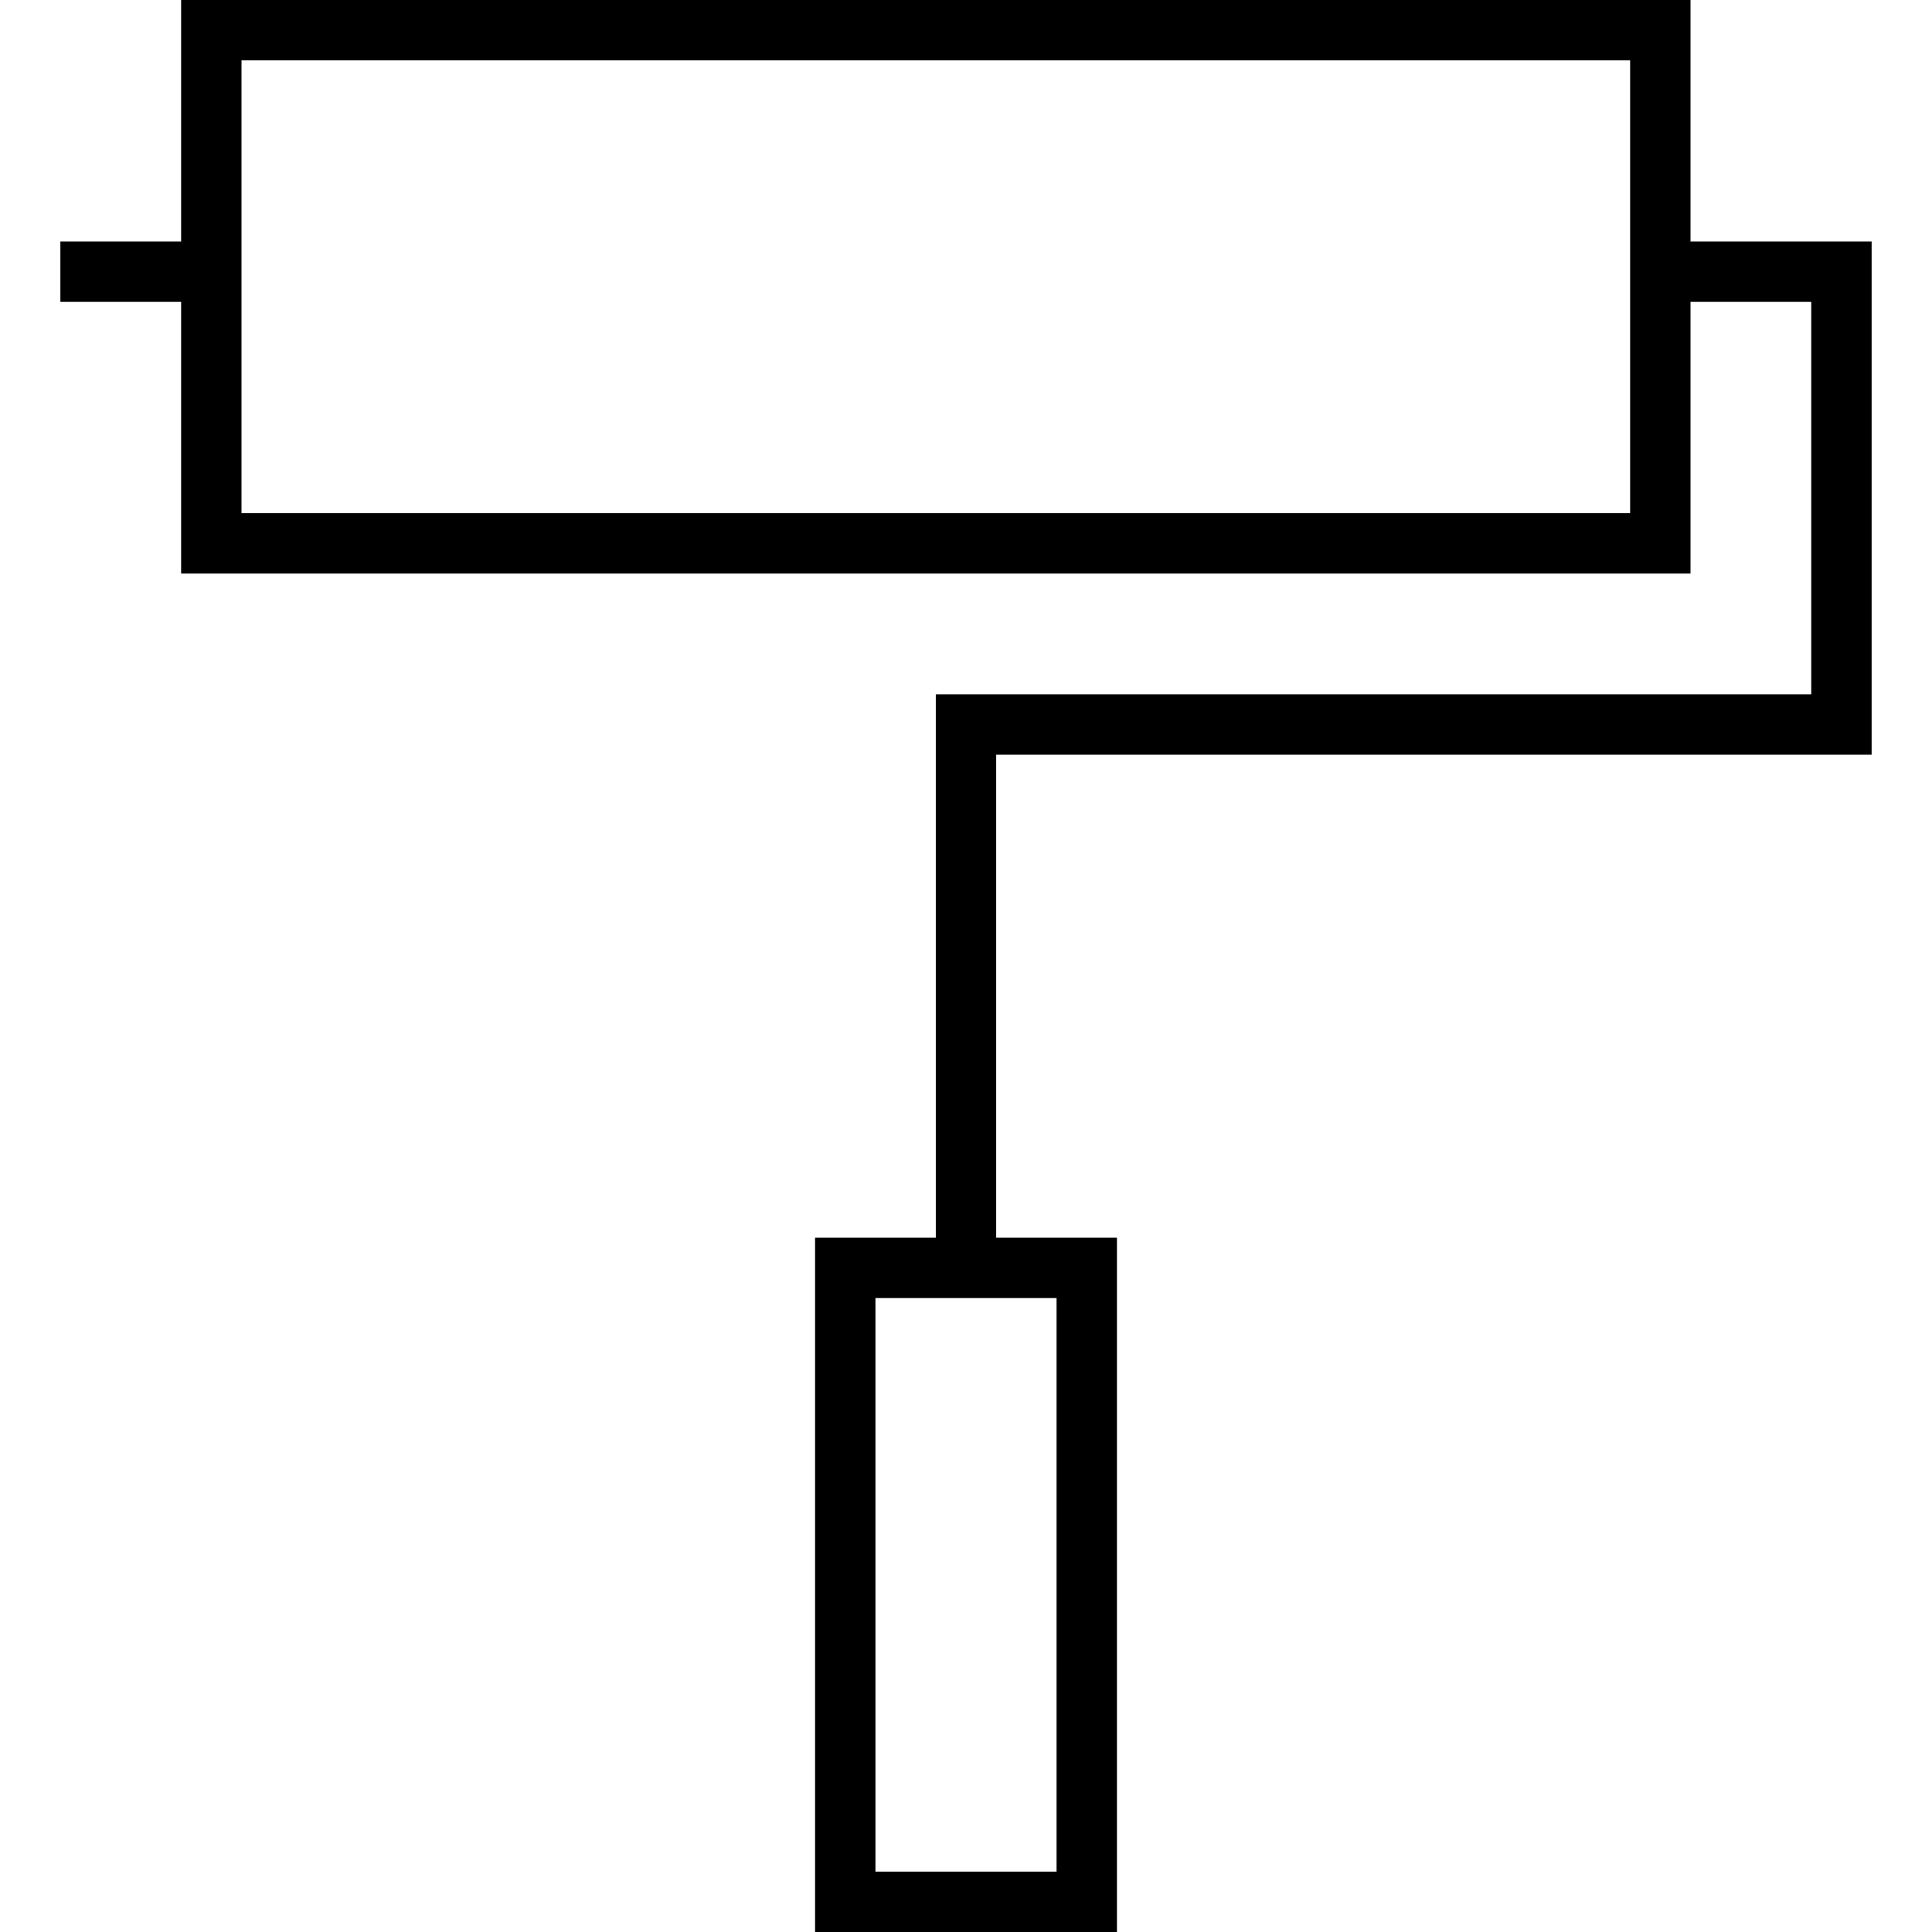
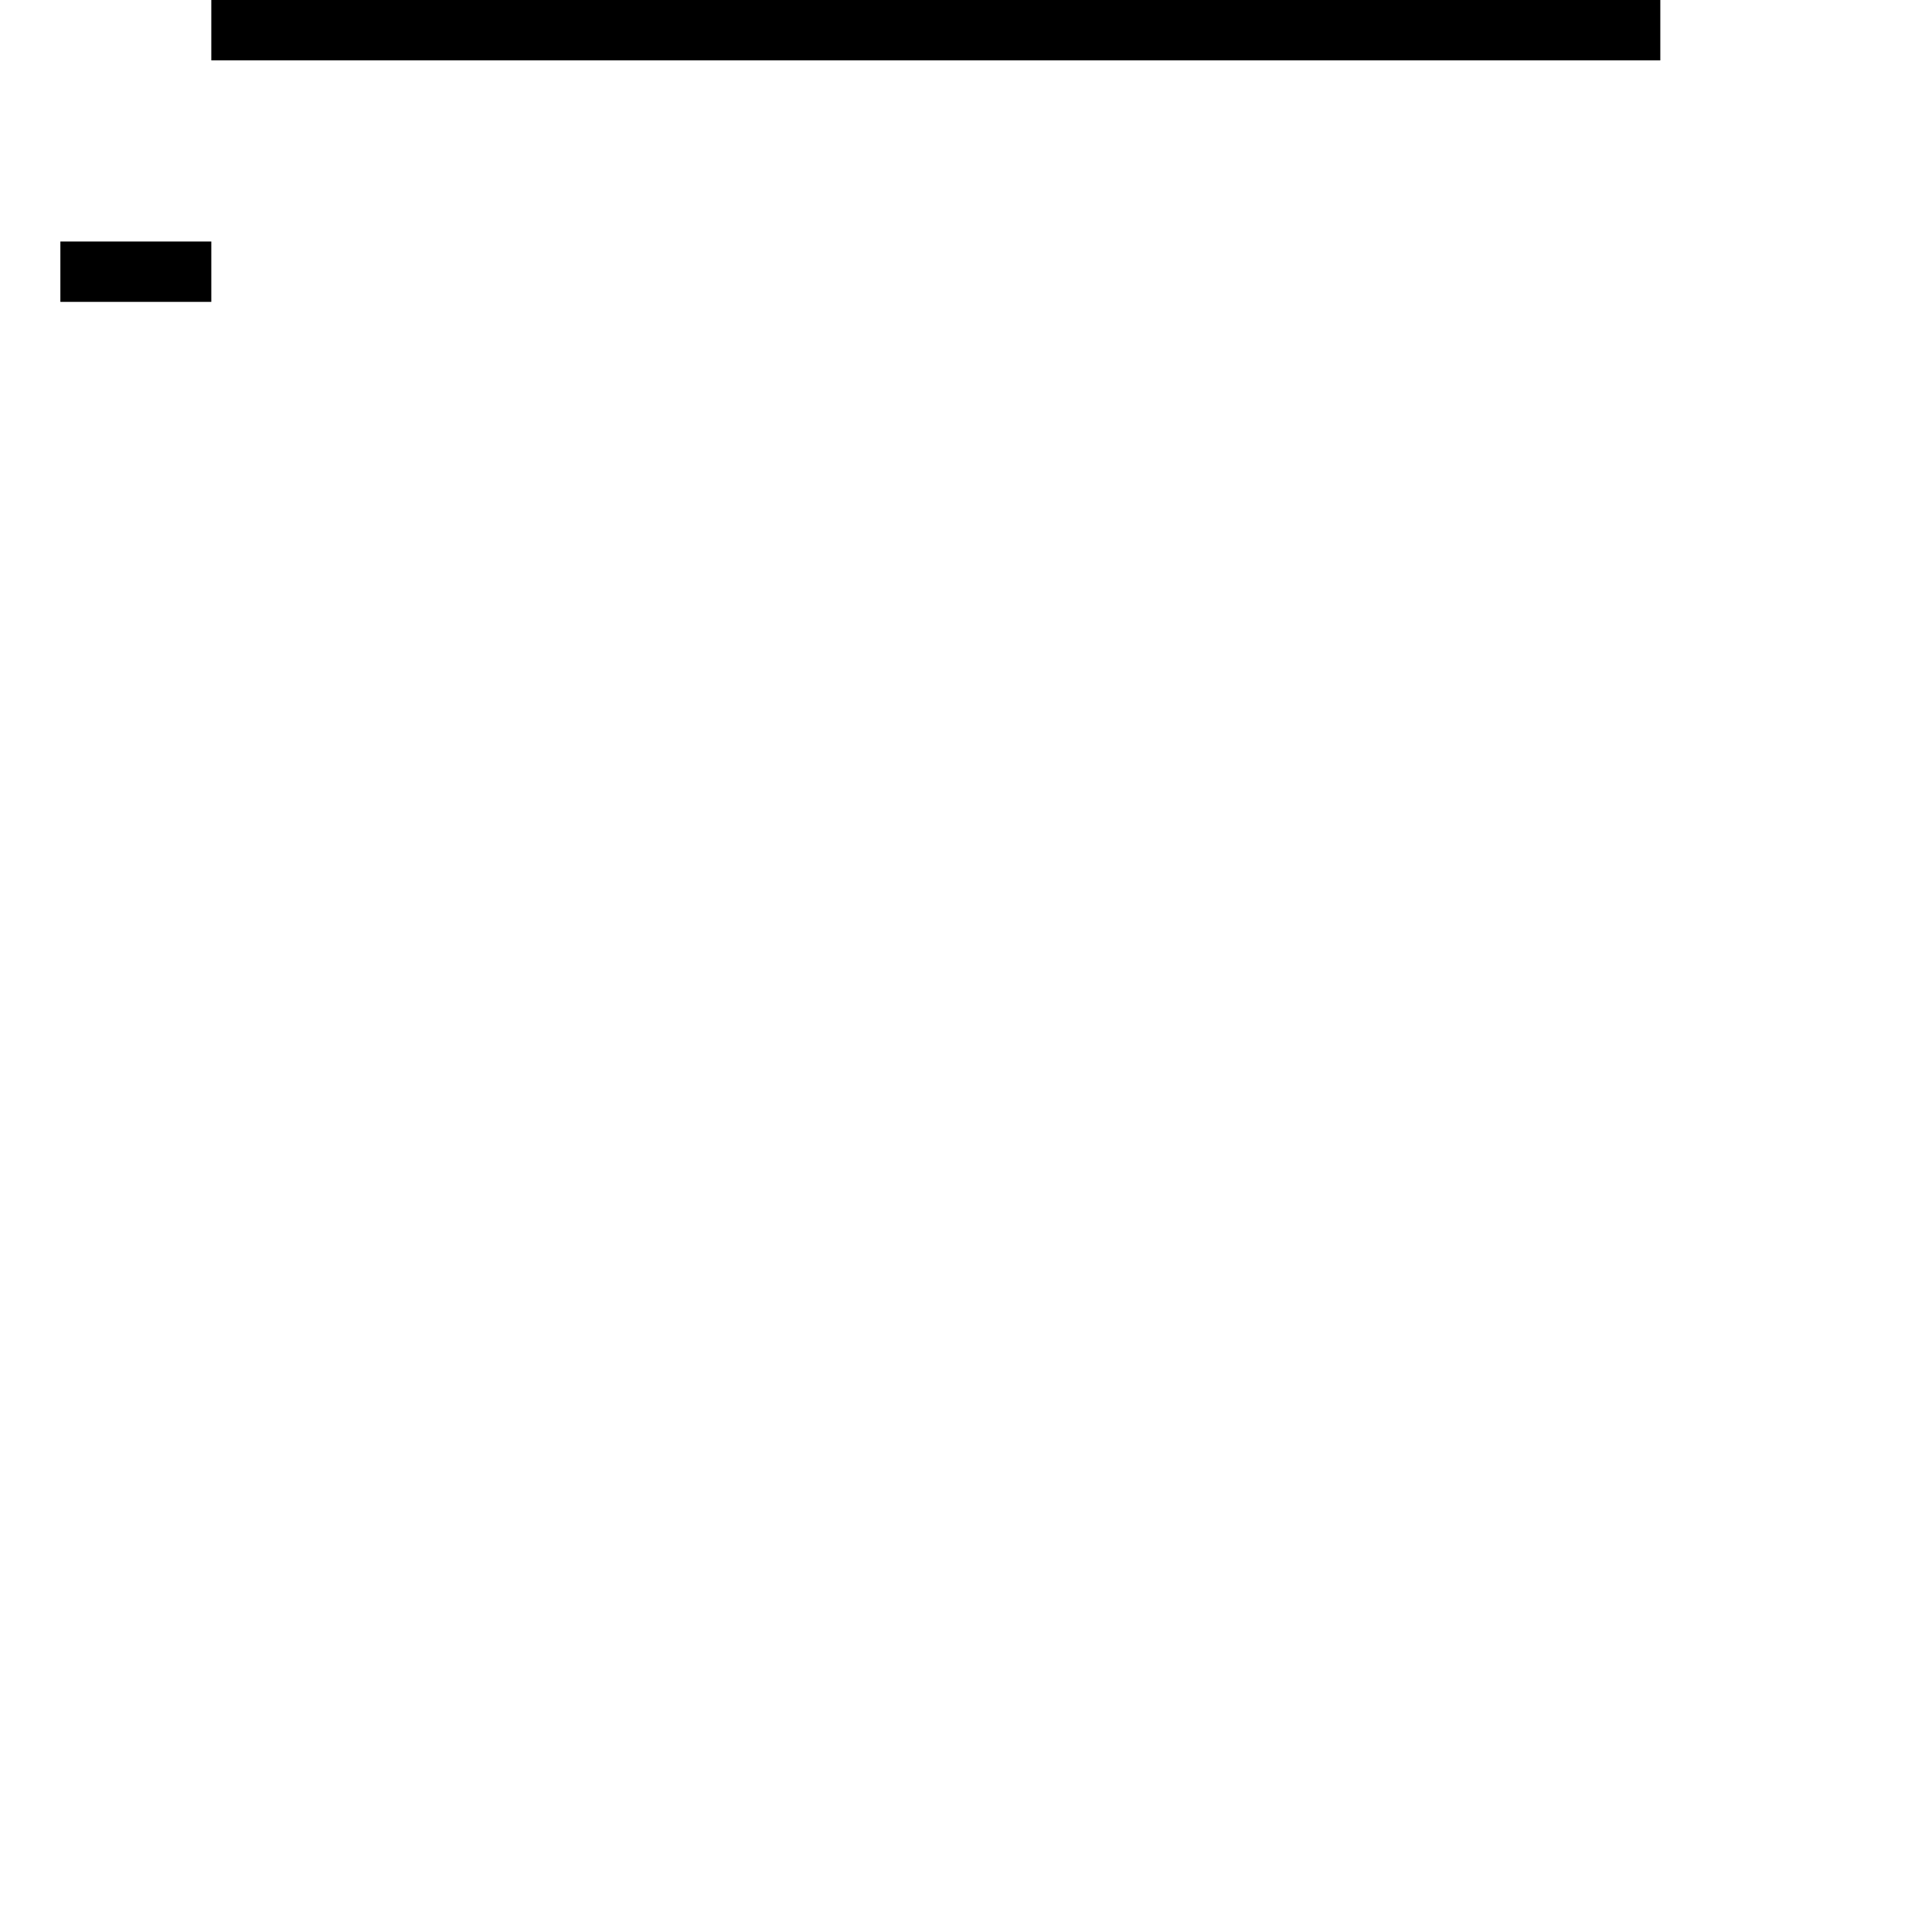
<svg xmlns="http://www.w3.org/2000/svg" version="1.0" viewBox="0 0 64 64">
-   <path fill="none" stroke="#000" stroke-width="2" stroke-miterlimit="10" d="M7 1h48v17H7zM2 9h5" />
-   <path fill="none" stroke="#000" stroke-width="2" stroke-miterlimit="10" d="M55 9h6v15H32v17M28 42h8v21h-8z" />
+   <path fill="none" stroke="#000" stroke-width="2" stroke-miterlimit="10" d="M7 1h48H7zM2 9h5" />
</svg>